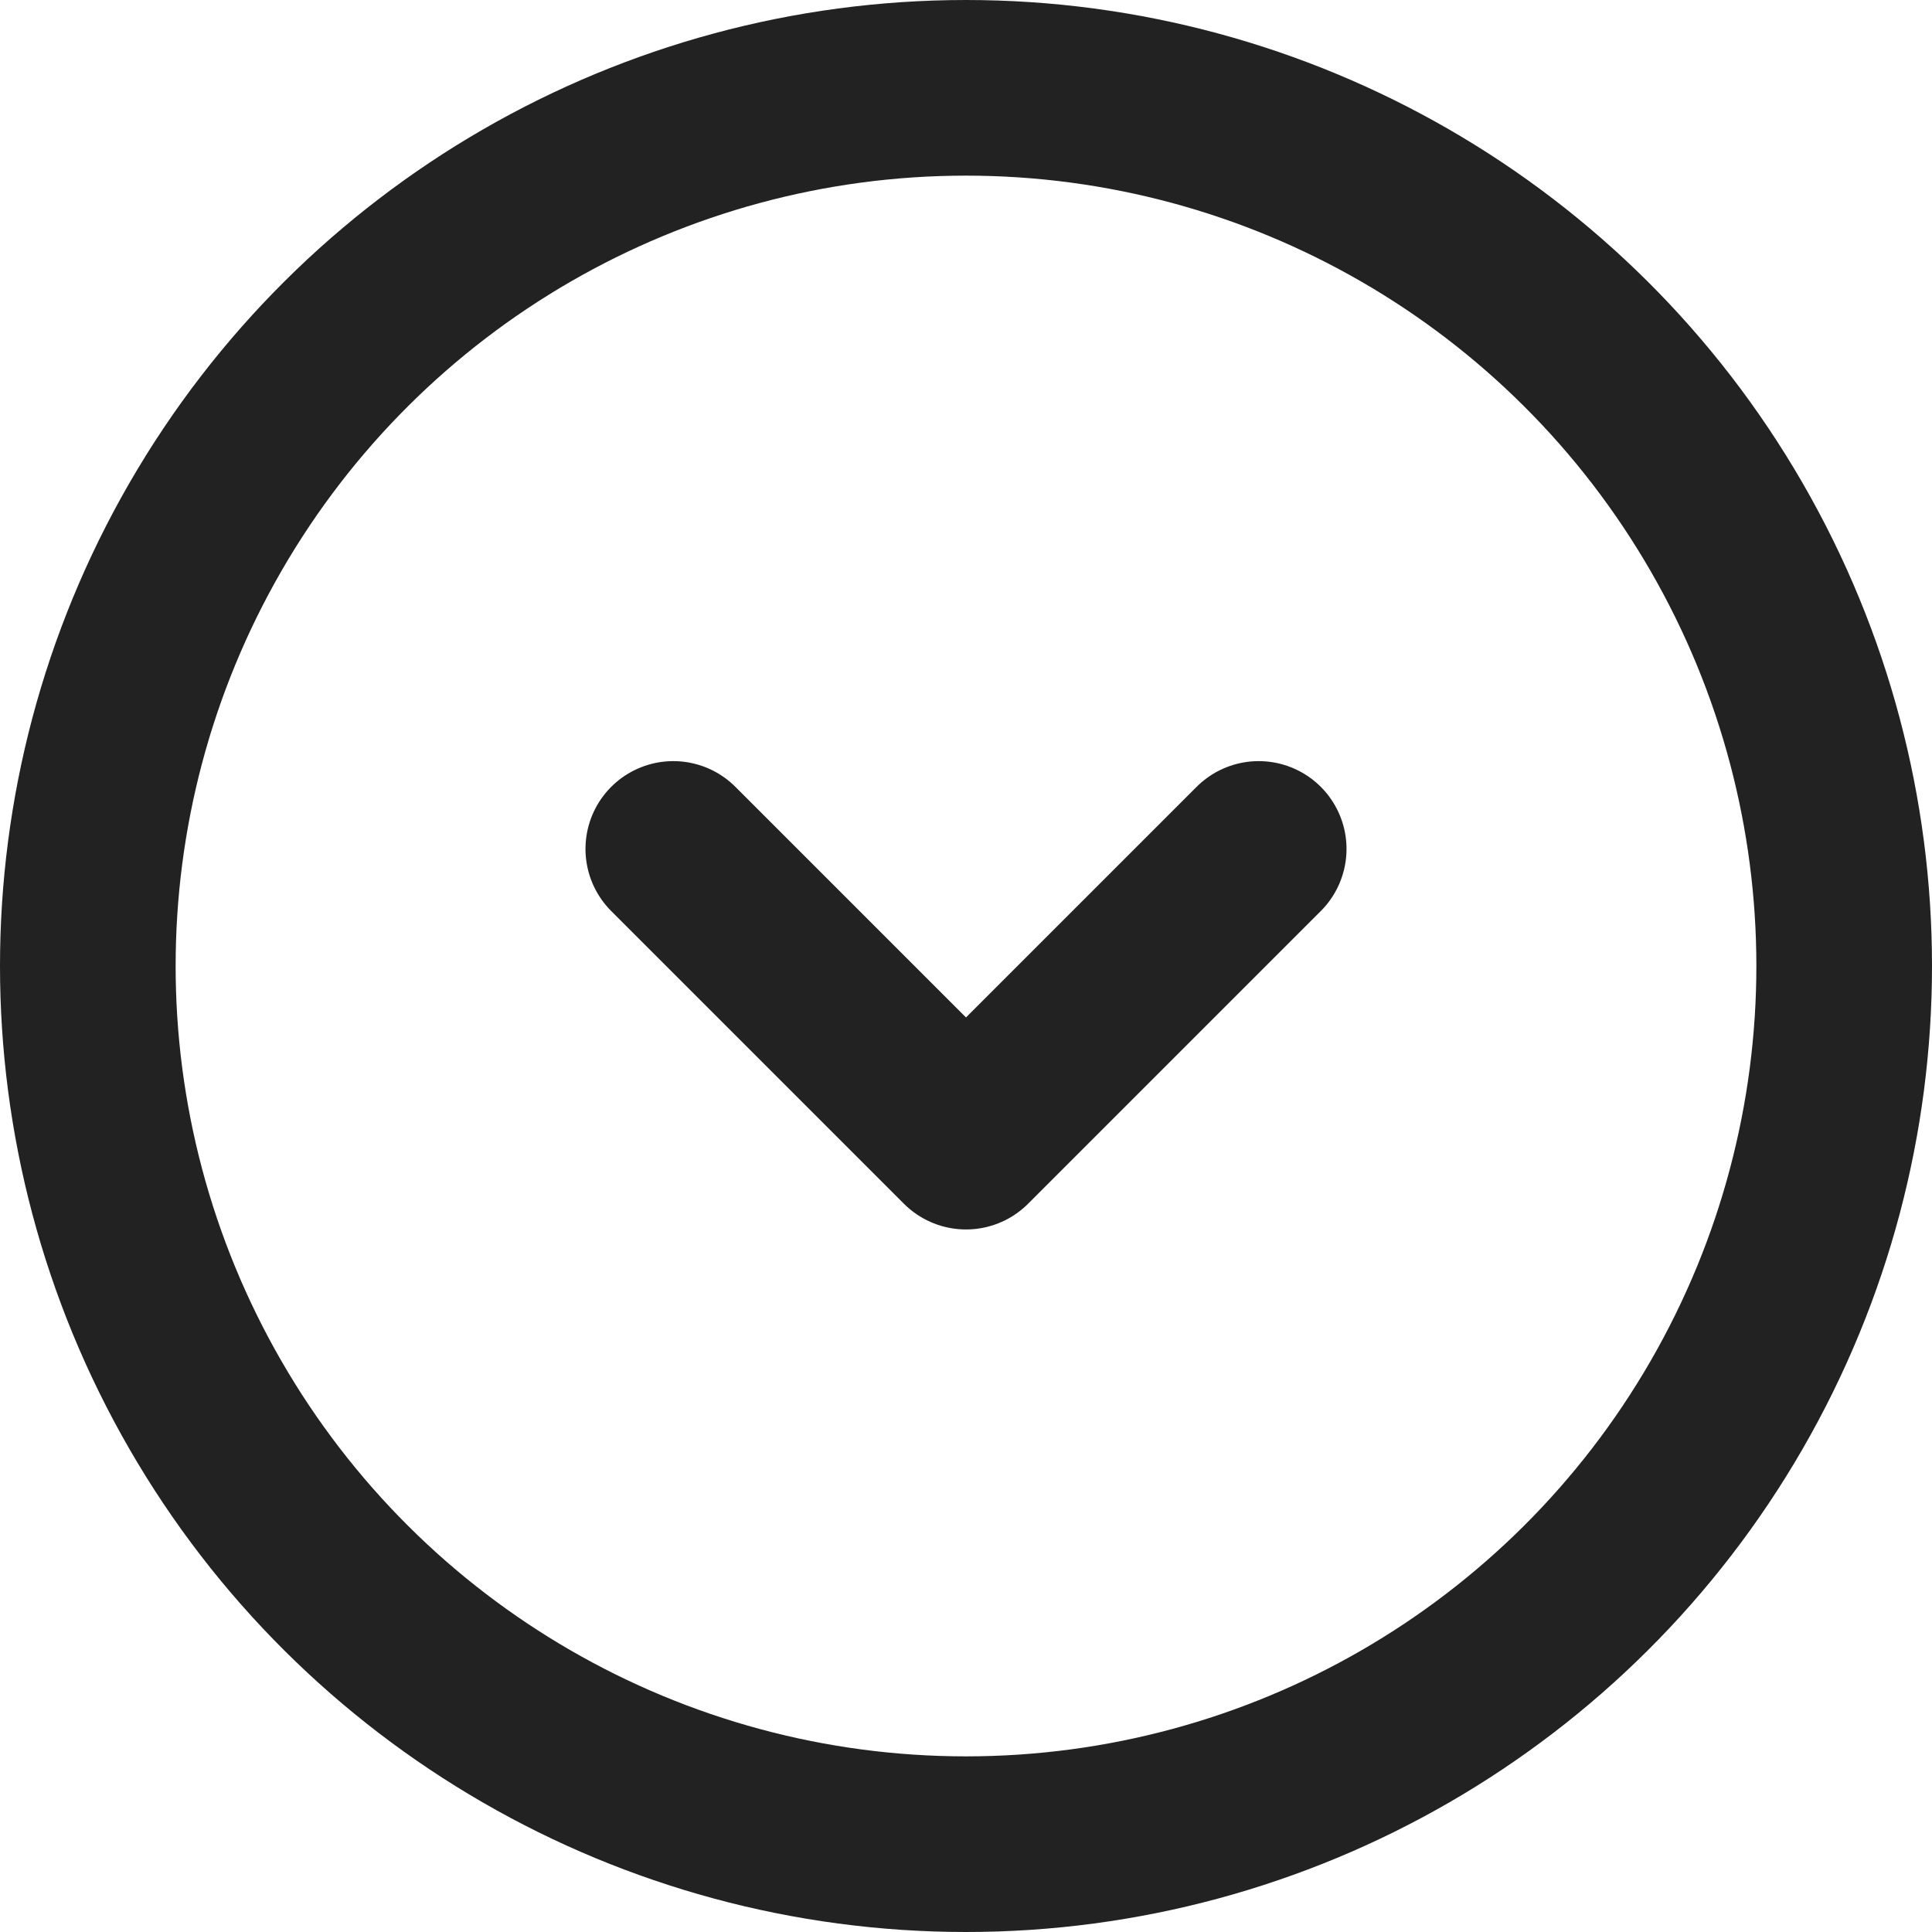
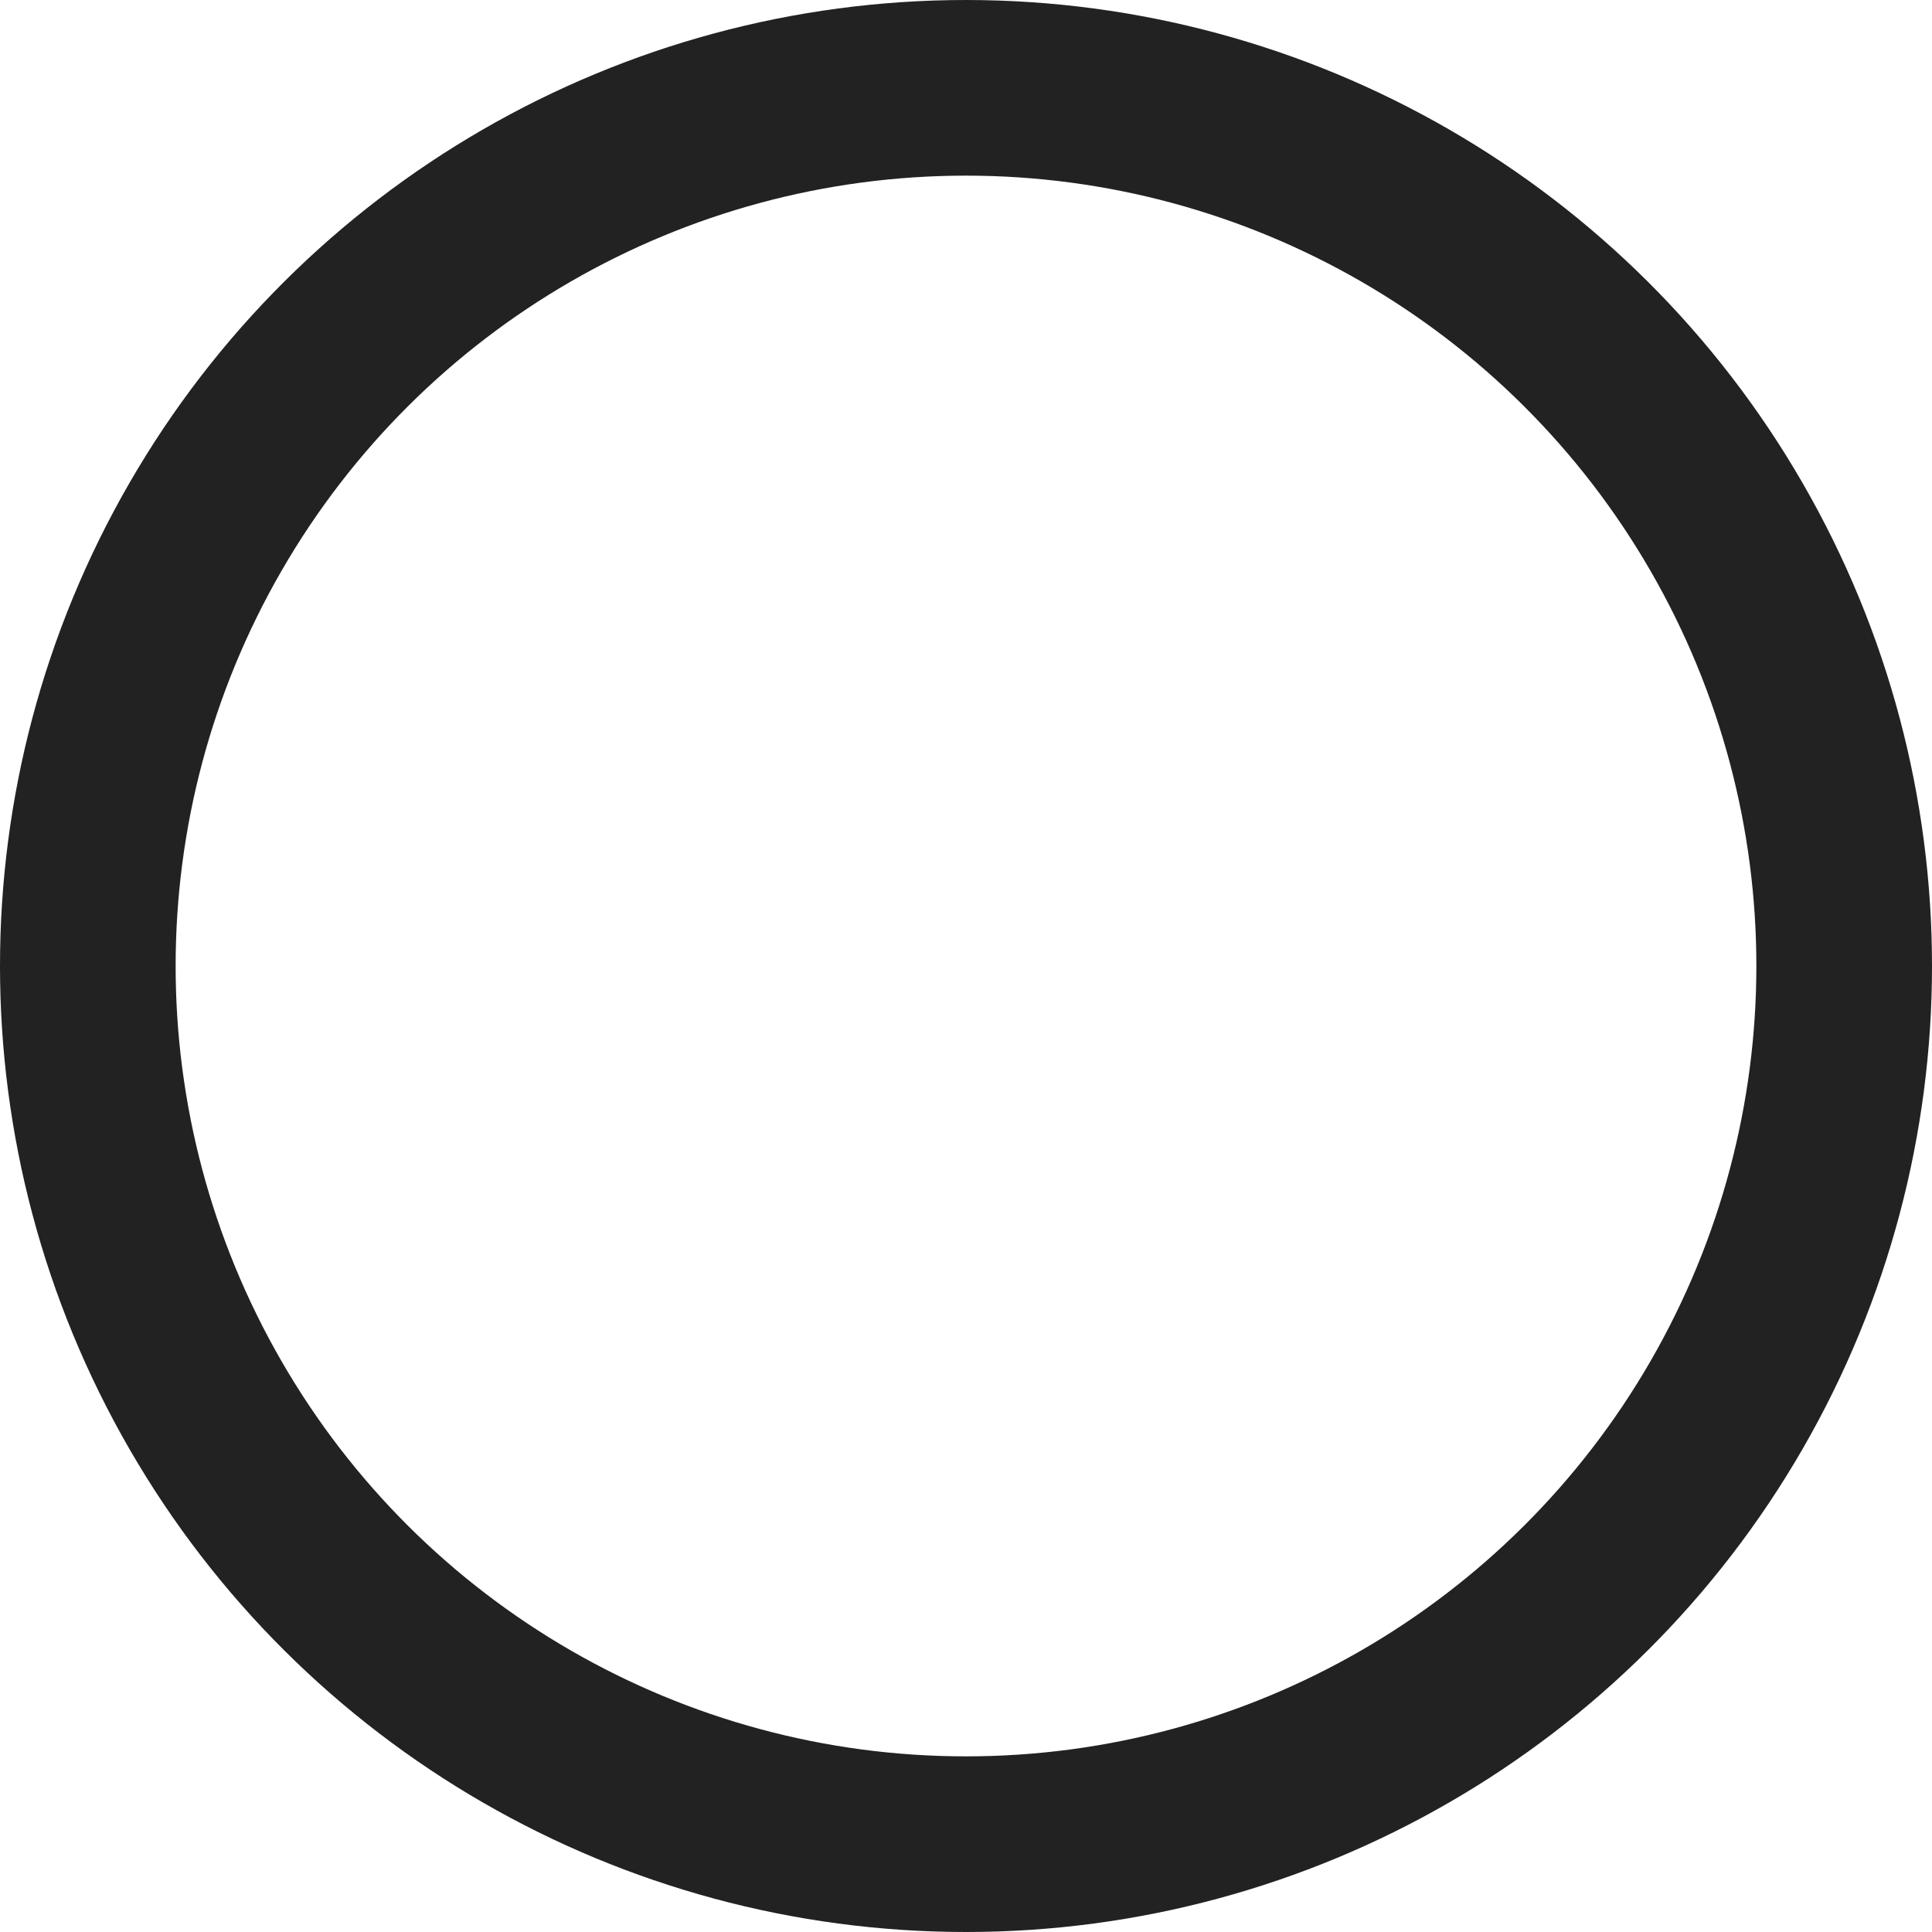
<svg xmlns="http://www.w3.org/2000/svg" height="22" viewBox="0 0 22 22" width="22">
  <g fill="none" fill-rule="evenodd" stroke="#222" stroke-width="2" transform="matrix(0 1 -1 0 21 1)">
    <circle cx="10" cy="10" r="10" />
-     <path d="m8.667 6.667 3.333 3.333-3.333 3.333" stroke-linecap="round" stroke-linejoin="round" />
  </g>
</svg>